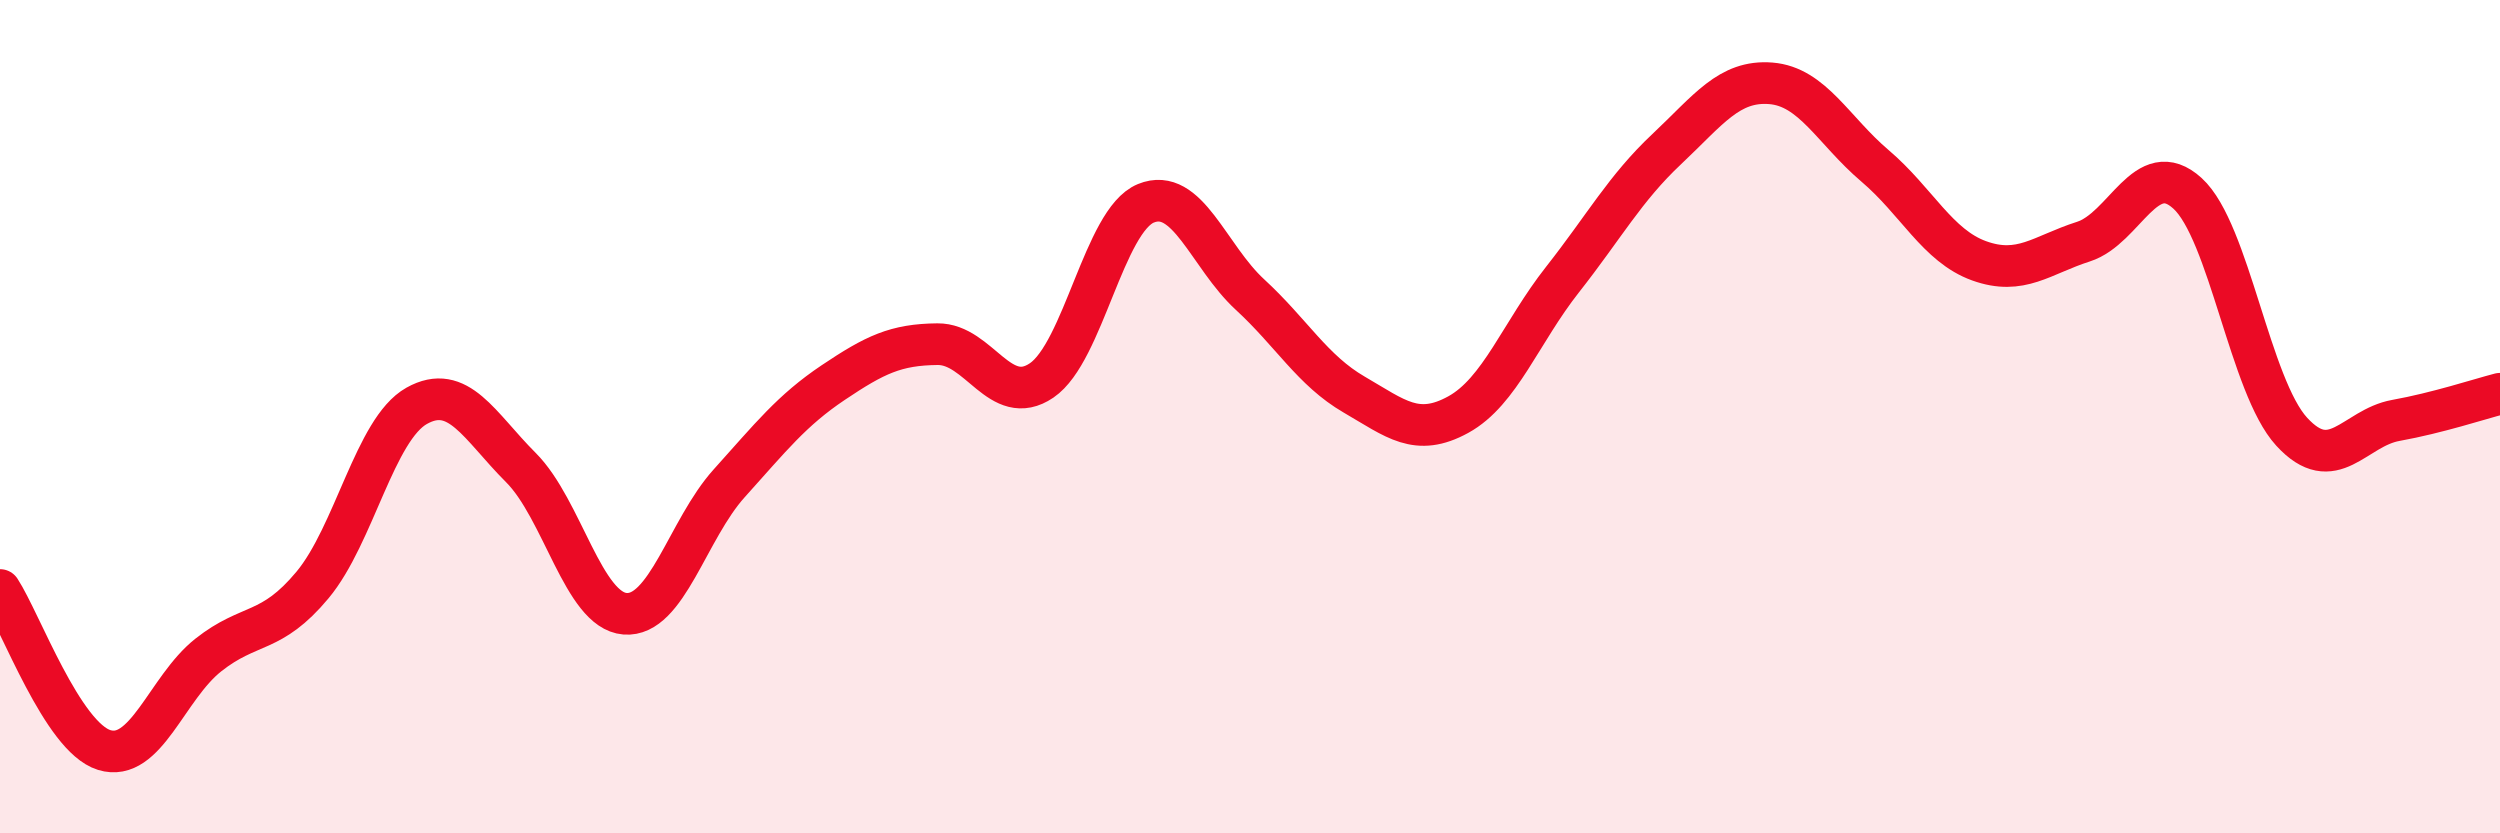
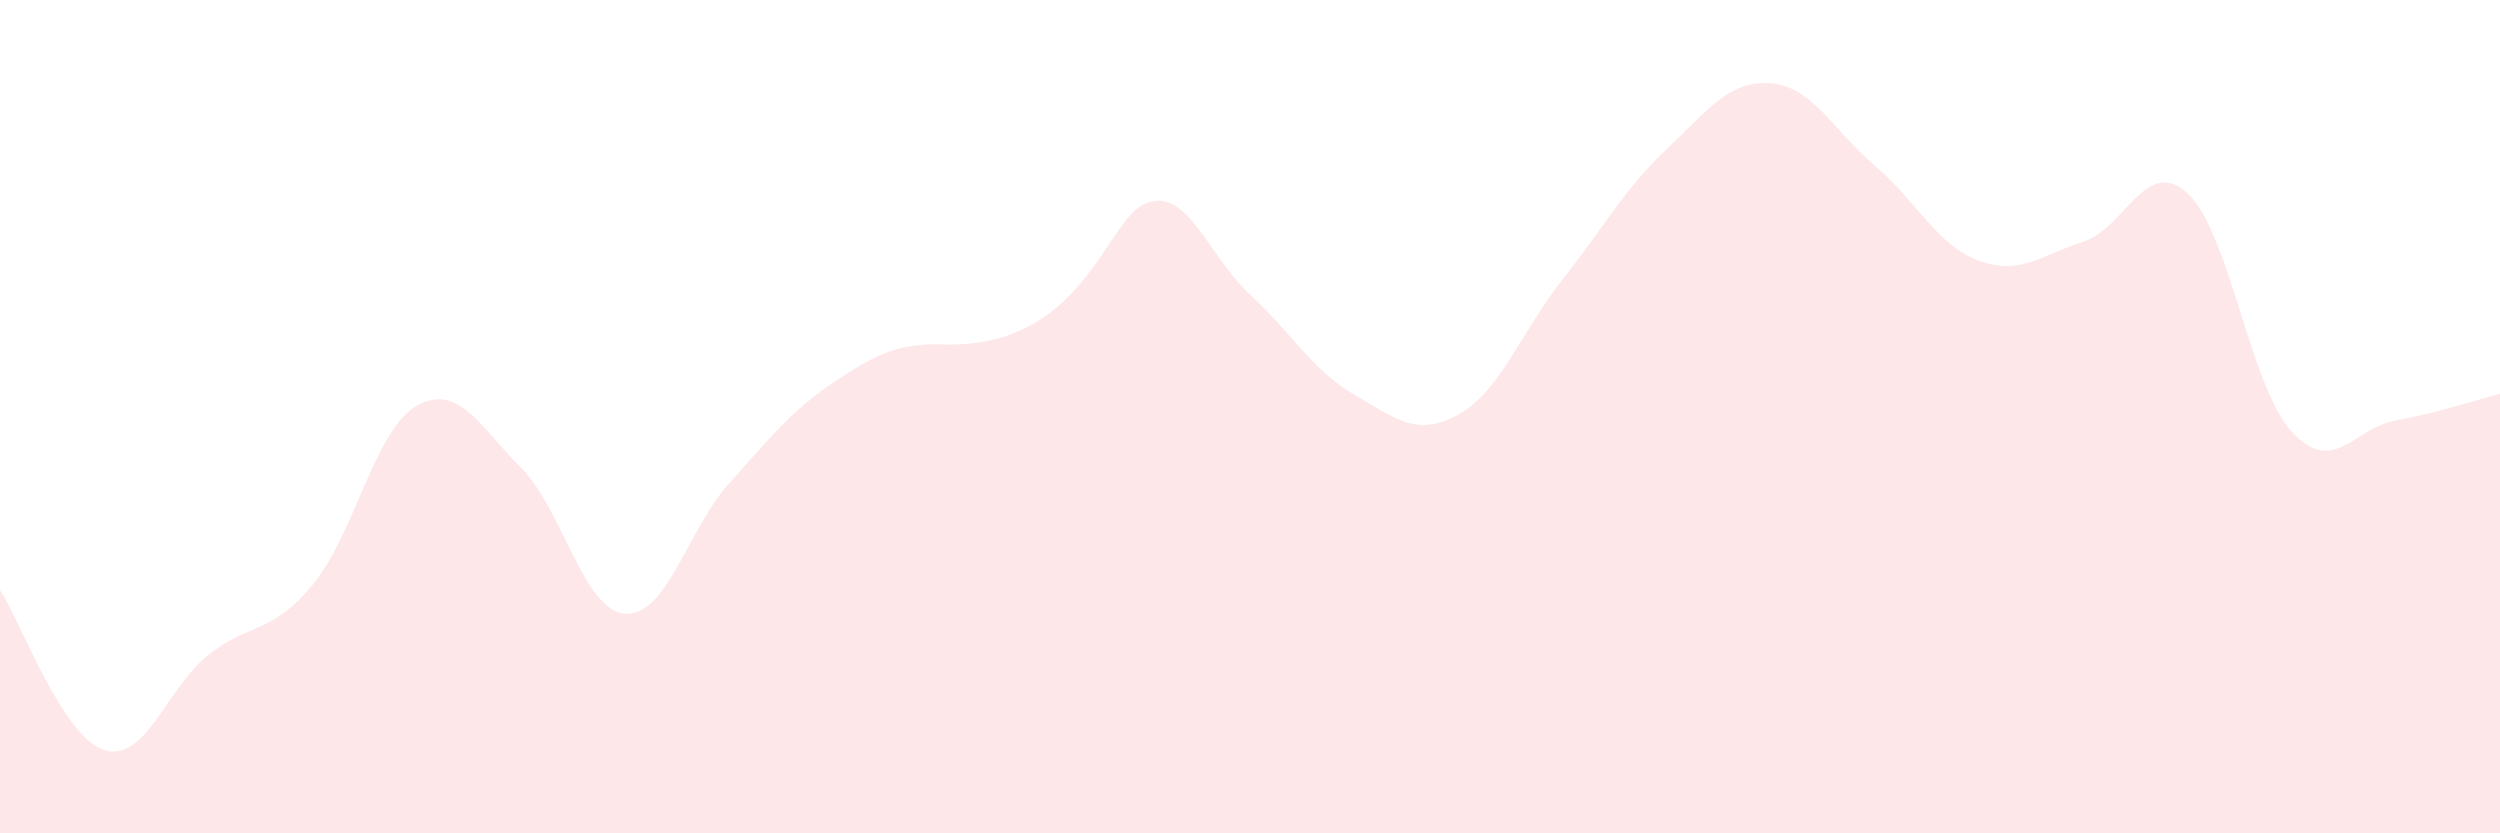
<svg xmlns="http://www.w3.org/2000/svg" width="60" height="20" viewBox="0 0 60 20">
-   <path d="M 0,14.16 C 0.5,14.93 1.5,17.69 2.5,18 C 3.5,18.31 4,16.51 5,15.72 C 6,14.93 6.5,15.24 7.5,14.04 C 8.5,12.84 9,10.3 10,9.74 C 11,9.18 11.5,10.22 12.5,11.22 C 13.5,12.22 14,14.65 15,14.73 C 16,14.81 16.5,12.71 17.5,11.6 C 18.5,10.49 19,9.85 20,9.18 C 21,8.51 21.5,8.27 22.5,8.26 C 23.5,8.25 24,9.81 25,9.13 C 26,8.45 26.5,5.29 27.5,4.88 C 28.5,4.47 29,6.15 30,7.07 C 31,7.99 31.5,8.89 32.5,9.47 C 33.5,10.05 34,10.5 35,9.95 C 36,9.4 36.5,7.98 37.5,6.71 C 38.5,5.44 39,4.52 40,3.58 C 41,2.64 41.5,1.92 42.5,2 C 43.5,2.08 44,3.13 45,3.98 C 46,4.83 46.5,5.9 47.5,6.26 C 48.5,6.62 49,6.12 50,5.8 C 51,5.48 51.5,3.73 52.5,4.64 C 53.5,5.55 54,9.27 55,10.36 C 56,11.45 56.5,10.27 57.5,10.09 C 58.5,9.91 59.5,9.58 60,9.45L60 20L0 20Z" fill="#EB0A25" opacity="0.1" stroke-linecap="round" stroke-linejoin="round" />
-   <path d="M 0,14.16 C 0.5,14.93 1.5,17.69 2.5,18 C 3.5,18.31 4,16.51 5,15.72 C 6,14.93 6.5,15.24 7.5,14.04 C 8.5,12.84 9,10.3 10,9.74 C 11,9.18 11.5,10.22 12.5,11.22 C 13.5,12.22 14,14.65 15,14.73 C 16,14.81 16.5,12.71 17.5,11.6 C 18.5,10.49 19,9.85 20,9.18 C 21,8.51 21.5,8.27 22.5,8.26 C 23.5,8.25 24,9.81 25,9.13 C 26,8.45 26.5,5.29 27.5,4.88 C 28.5,4.47 29,6.15 30,7.07 C 31,7.99 31.5,8.89 32.5,9.47 C 33.5,10.05 34,10.5 35,9.95 C 36,9.4 36.5,7.98 37.5,6.71 C 38.5,5.44 39,4.52 40,3.58 C 41,2.64 41.5,1.92 42.5,2 C 43.5,2.08 44,3.13 45,3.98 C 46,4.83 46.5,5.9 47.5,6.26 C 48.5,6.62 49,6.12 50,5.8 C 51,5.48 51.5,3.73 52.5,4.64 C 53.5,5.55 54,9.27 55,10.36 C 56,11.45 56.5,10.27 57.5,10.09 C 58.5,9.91 59.5,9.58 60,9.45" stroke="#EB0A25" stroke-width="1" fill="none" stroke-linecap="round" stroke-linejoin="round" />
+   <path d="M 0,14.16 C 0.5,14.93 1.5,17.69 2.5,18 C 3.5,18.31 4,16.51 5,15.72 C 6,14.93 6.5,15.24 7.5,14.04 C 8.5,12.84 9,10.3 10,9.74 C 11,9.18 11.5,10.22 12.5,11.22 C 13.5,12.22 14,14.65 15,14.73 C 16,14.81 16.5,12.71 17.5,11.6 C 18.5,10.49 19,9.85 20,9.18 C 21,8.51 21.5,8.27 22.5,8.26 C 26,8.45 26.5,5.29 27.5,4.88 C 28.5,4.47 29,6.15 30,7.07 C 31,7.99 31.5,8.89 32.5,9.47 C 33.5,10.05 34,10.5 35,9.95 C 36,9.4 36.5,7.98 37.5,6.71 C 38.5,5.44 39,4.52 40,3.58 C 41,2.64 41.5,1.92 42.5,2 C 43.5,2.08 44,3.13 45,3.98 C 46,4.83 46.5,5.9 47.5,6.26 C 48.5,6.62 49,6.12 50,5.8 C 51,5.48 51.5,3.73 52.5,4.64 C 53.5,5.55 54,9.27 55,10.36 C 56,11.45 56.5,10.27 57.5,10.09 C 58.5,9.91 59.5,9.58 60,9.45L60 20L0 20Z" fill="#EB0A25" opacity="0.1" stroke-linecap="round" stroke-linejoin="round" />
</svg>